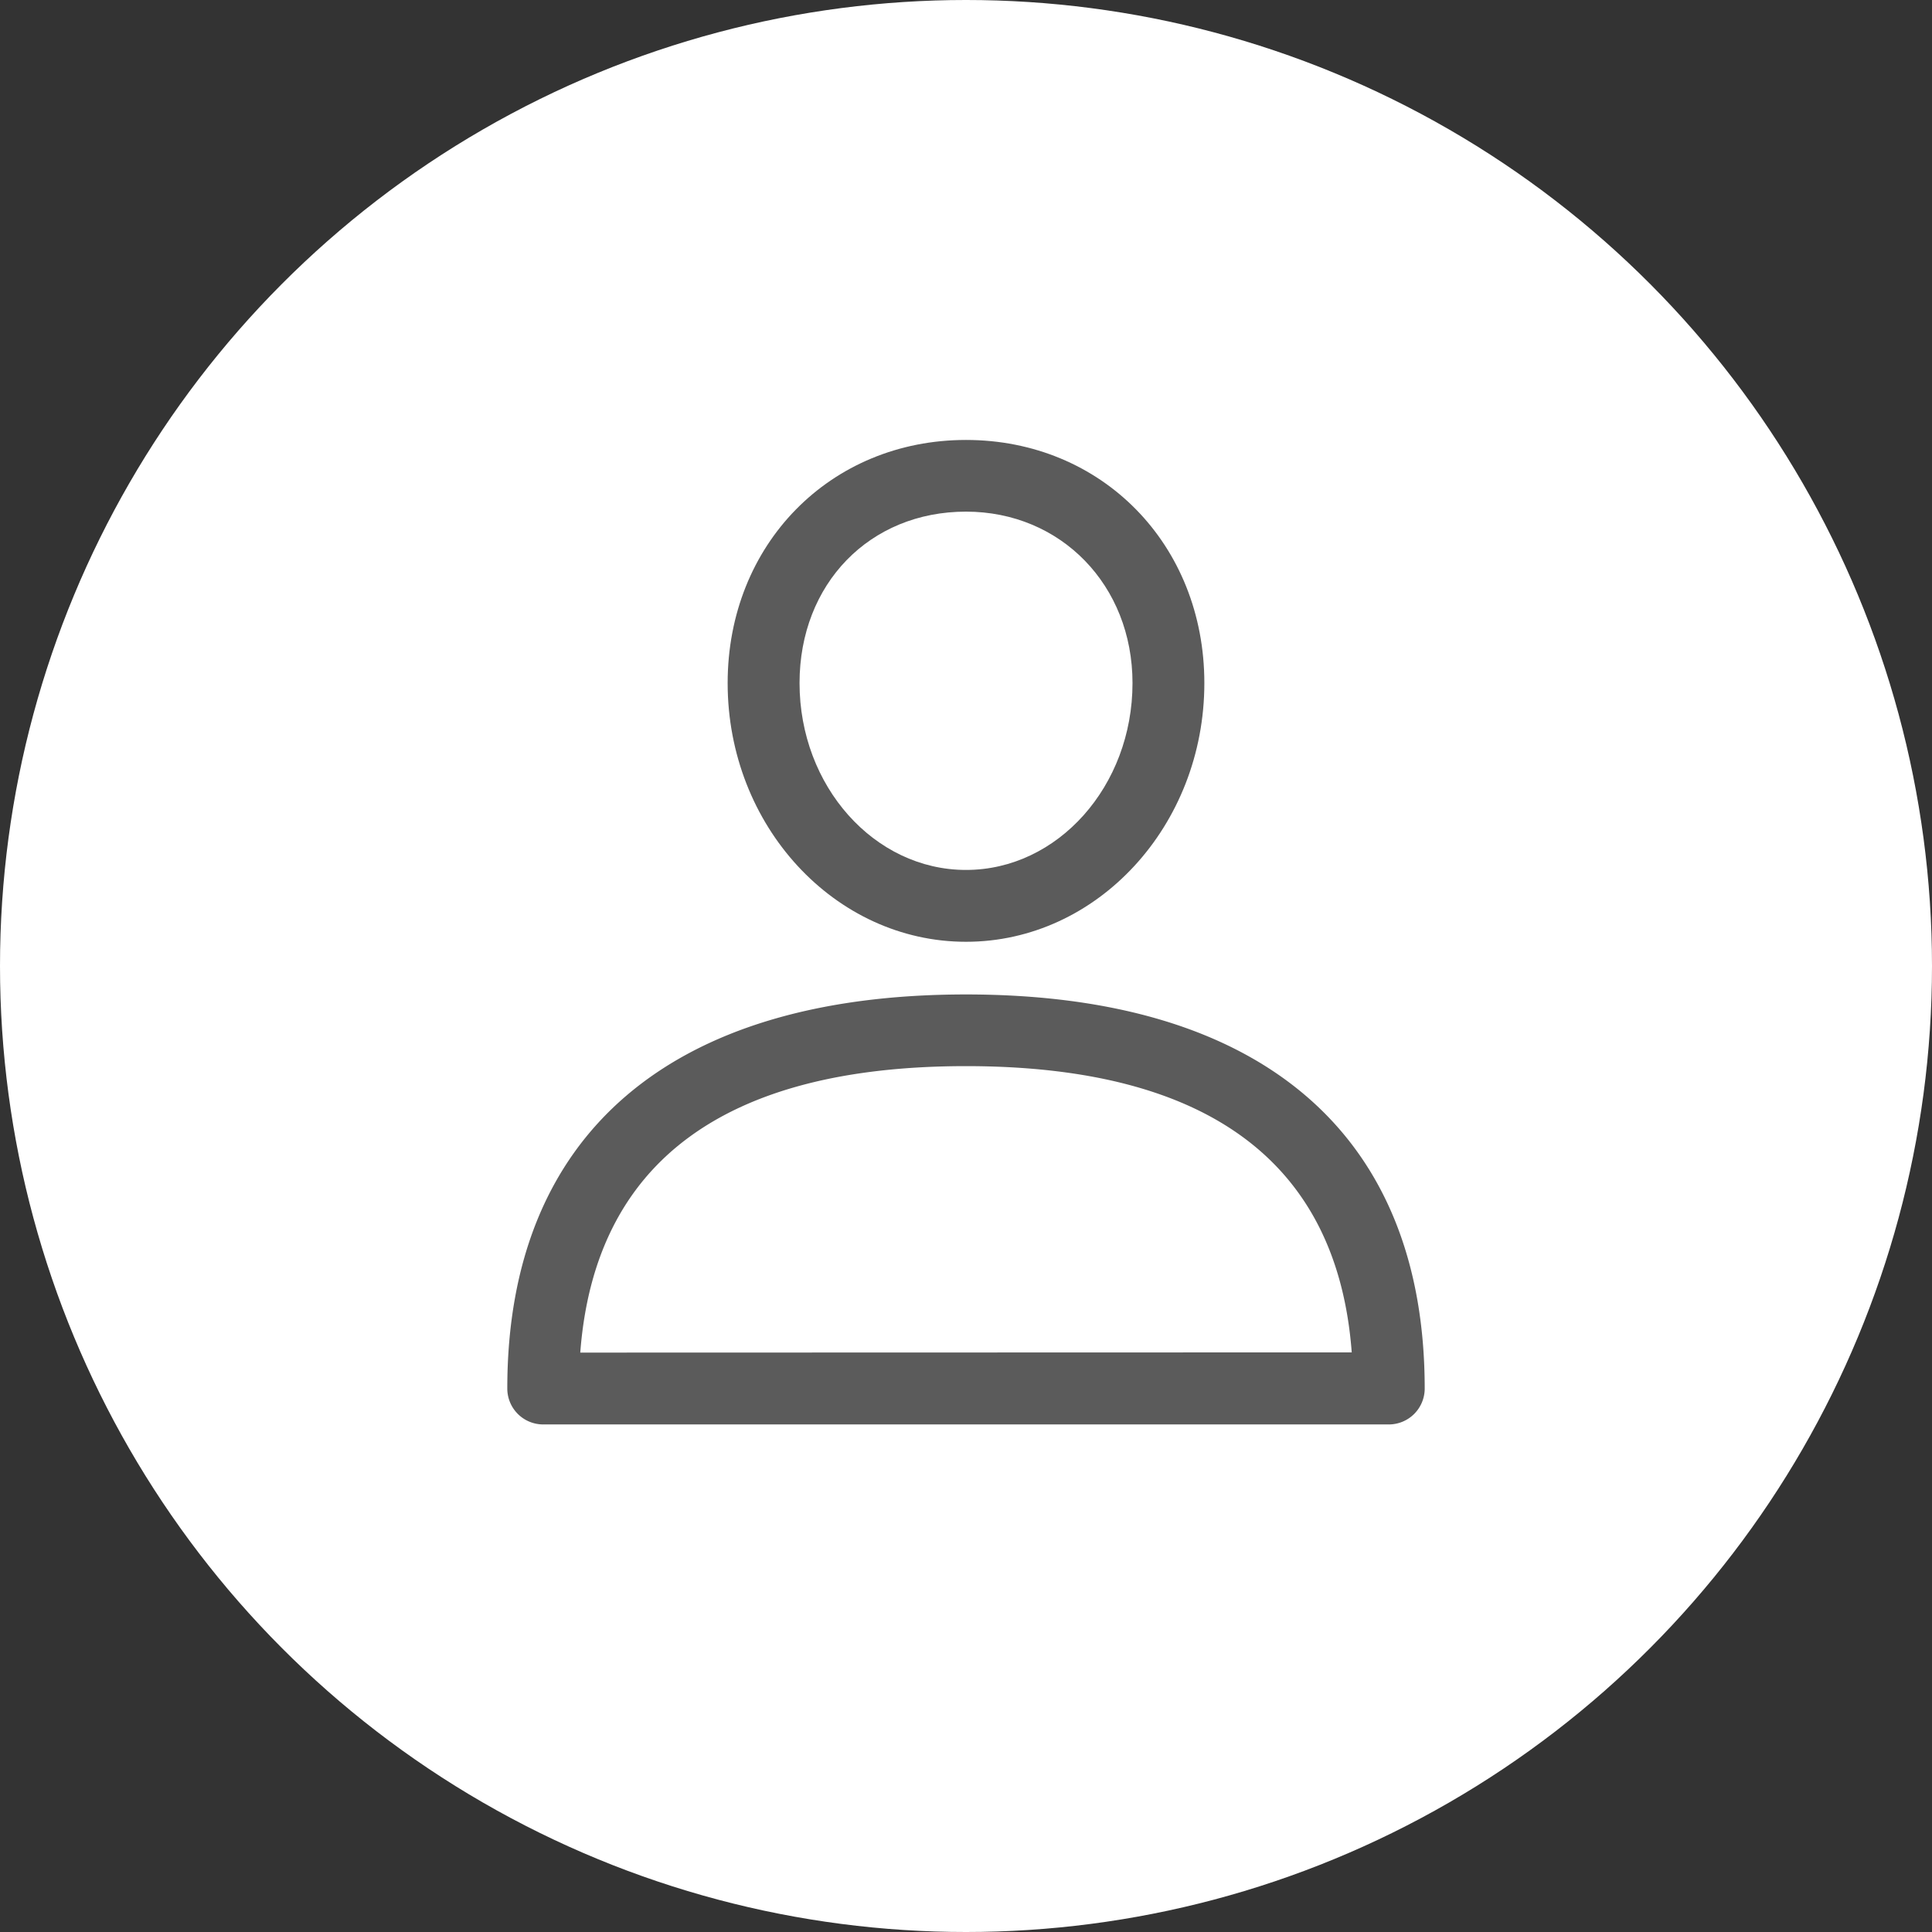
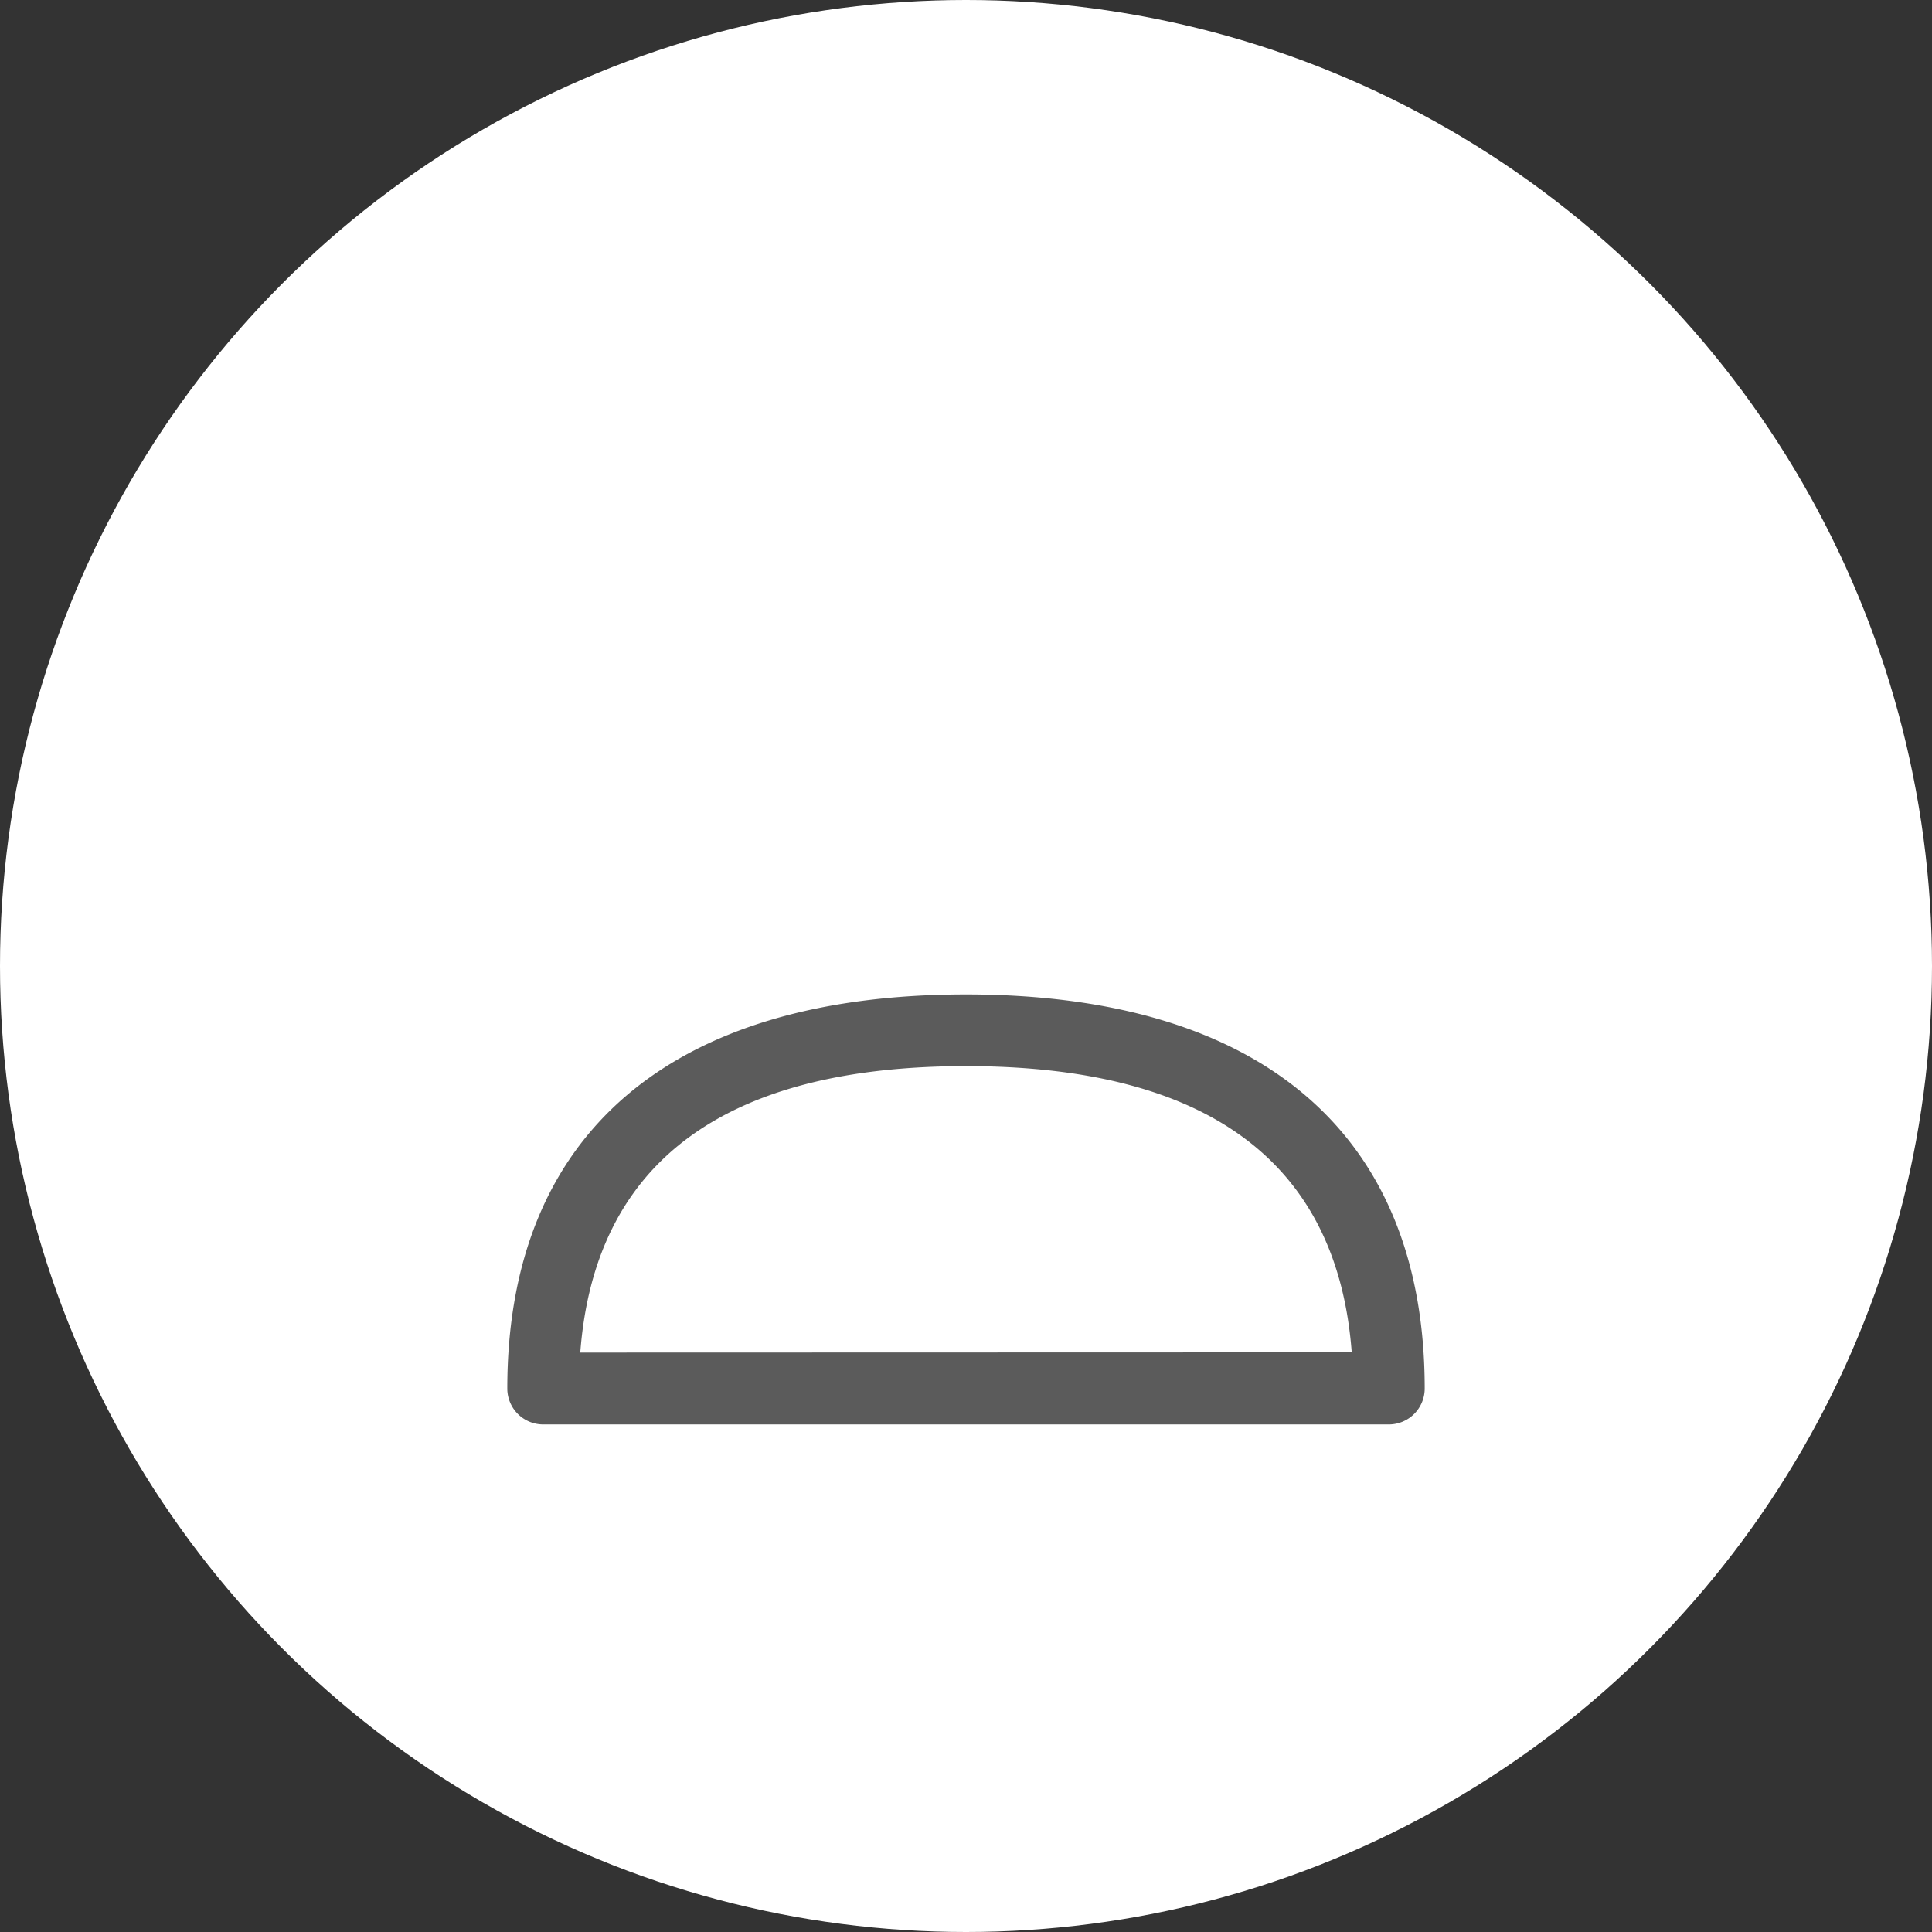
<svg xmlns="http://www.w3.org/2000/svg" viewBox="0 0 360.62 360.62">
  <rect x="0" y="0" width="360.62" height="360.62" fill="#333333" stroke="none" />
  <defs>
    <style>.cls-1{fill:#fff;}.cls-2{fill:#5b5b5b;}</style>
  </defs>
  <g id="Layer_2" data-name="Layer 2">
    <g id="Capa_1" data-name="Capa 1">
      <circle class="cls-1" cx="180.31" cy="180.31" r="180.31" />
      <path class="cls-2" d="M180.31,185.62c-55.21,0-85.62,26.13-85.62,73.56a6.7,6.7,0,0,0,6.7,6.7H259.23a6.7,6.7,0,0,0,6.7-6.7C265.93,211.75,235.53,185.62,180.31,185.62Zm-72,66.85C111,217,135.16,199,180.31,199s69.33,18,72,53.43Z" />
-       <path class="cls-2" d="M180.31,82.12c-25.36,0-44.49,19.51-44.49,45.38,0,26.63,20,48.29,44.49,48.29s44.49-21.66,44.49-48.29C224.8,101.63,205.67,82.12,180.31,82.12Zm0,80.26c-17.13,0-31.07-15.65-31.07-34.88,0-18.52,13.07-32,31.07-32,17.72,0,31.08,13.74,31.08,32C211.39,146.73,197.45,162.38,180.31,162.38Z" />
    </g>
  </g>
</svg>